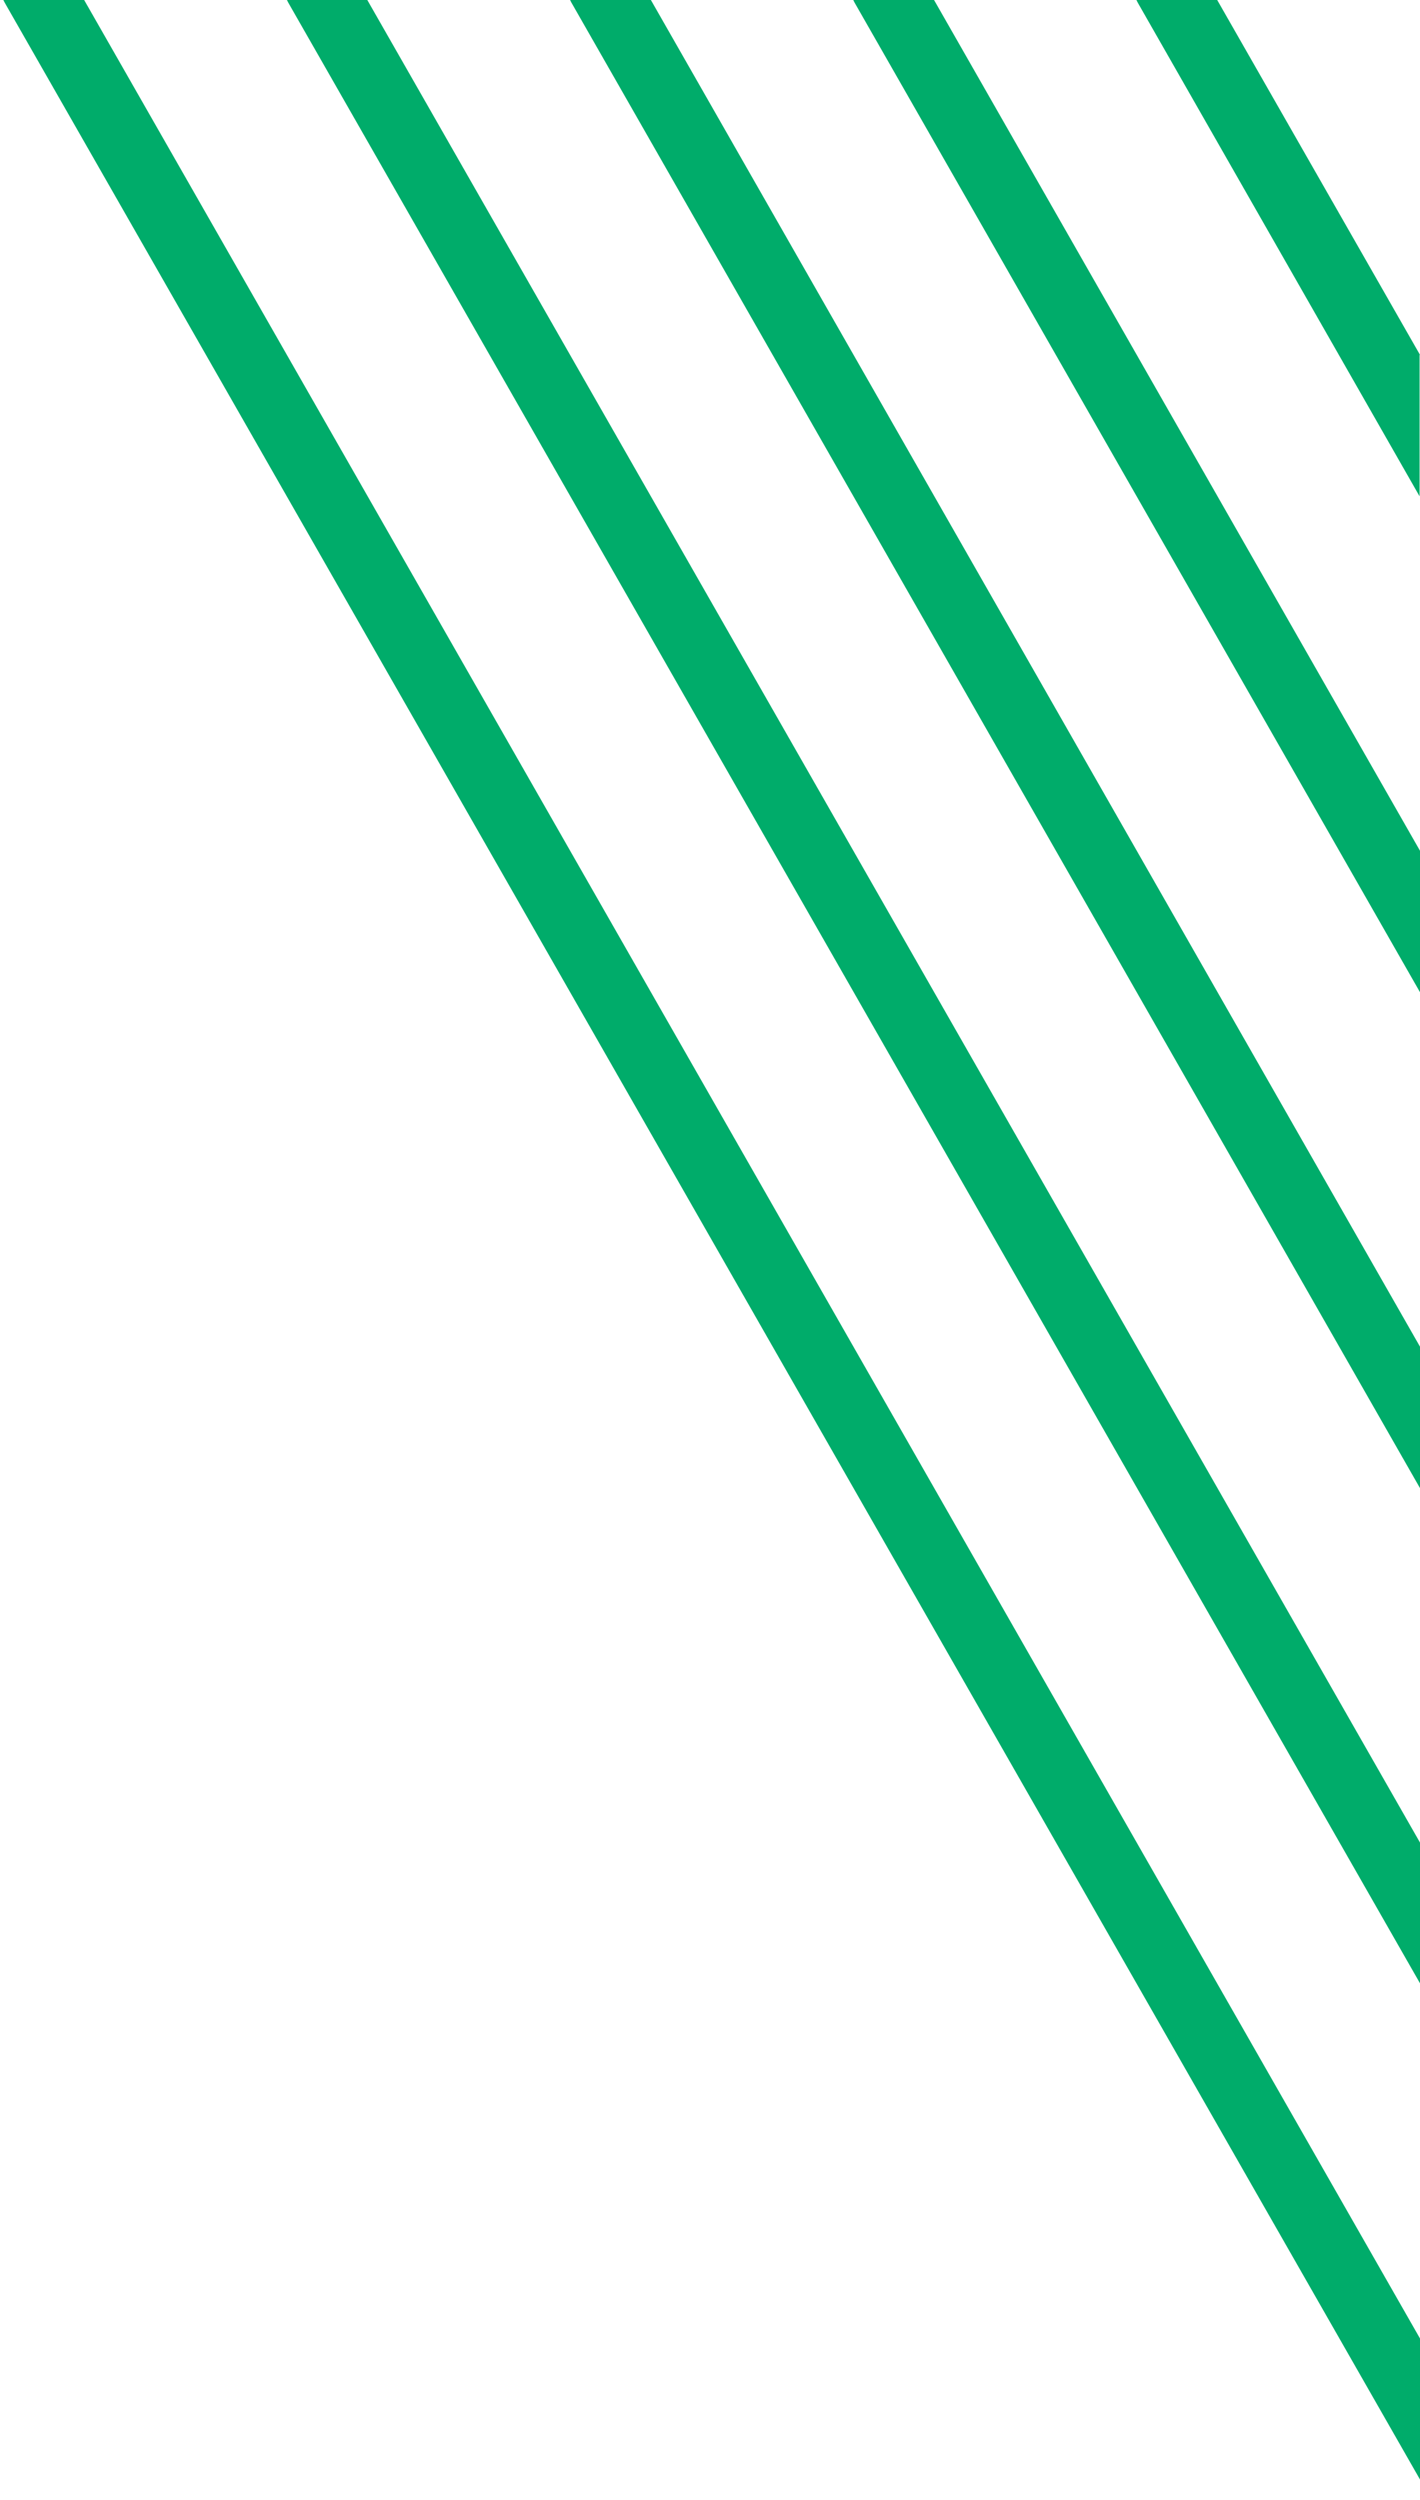
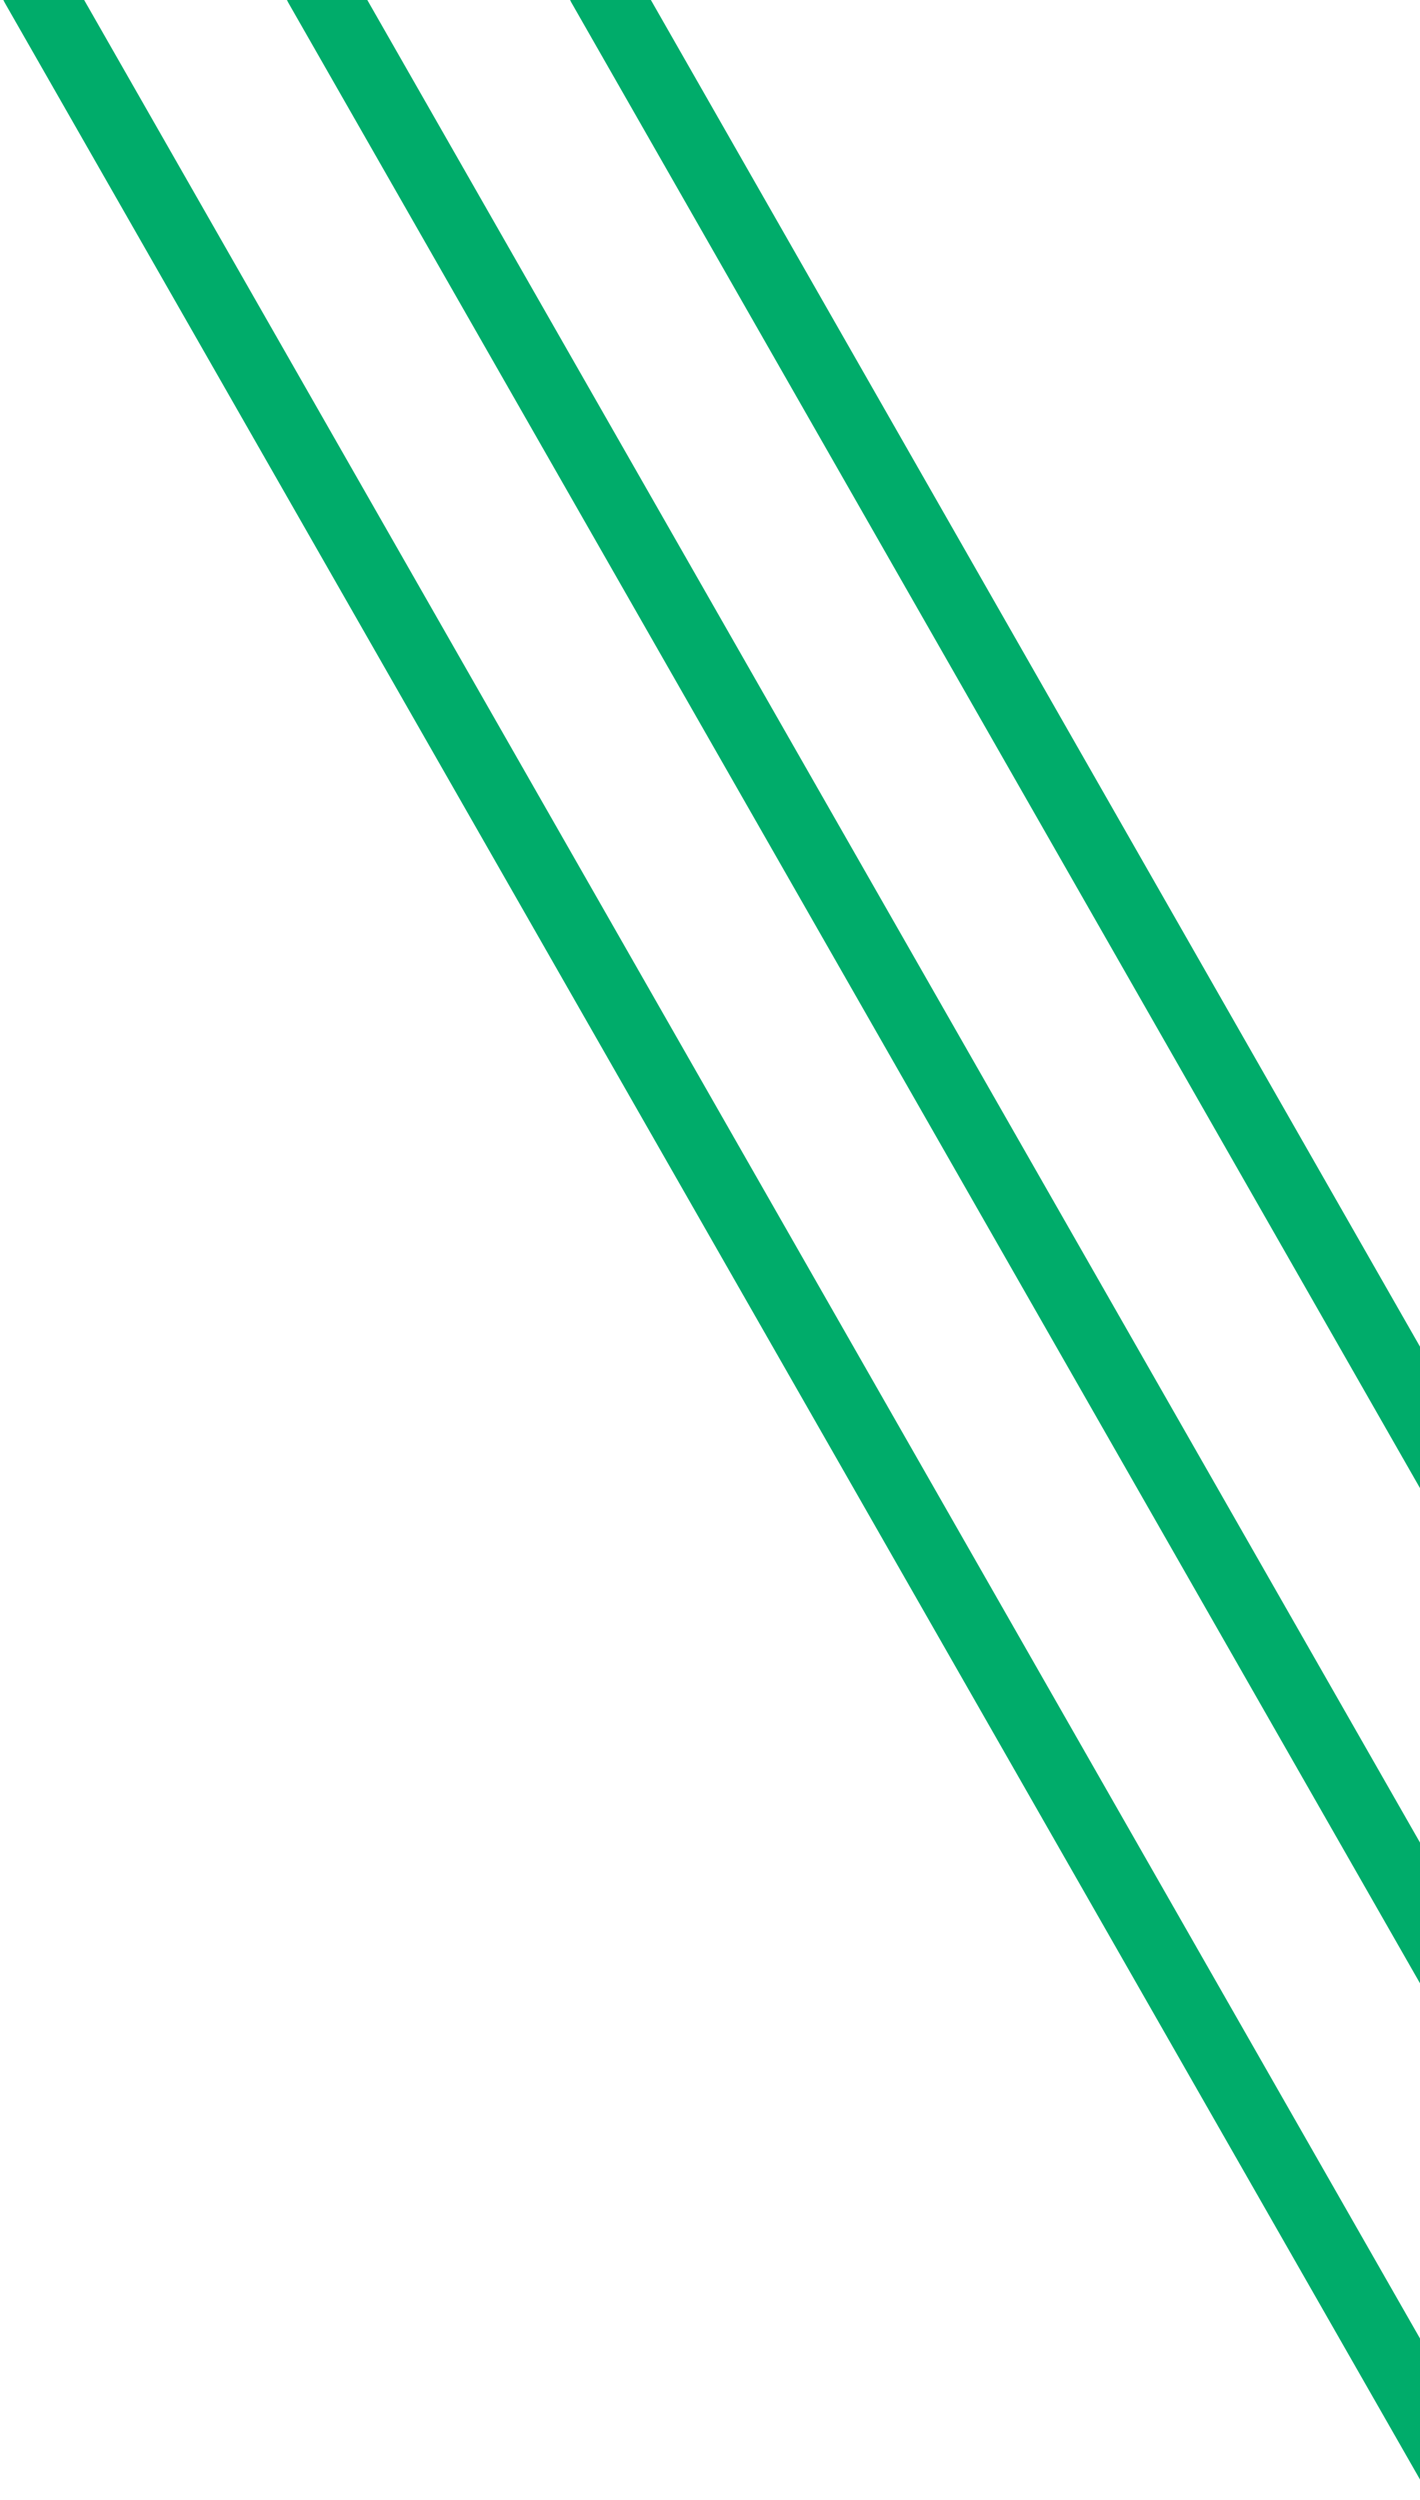
<svg xmlns="http://www.w3.org/2000/svg" version="1.1" id="Layer_1" x="0px" y="0px" viewBox="0 0 337.5 593.8" style="enable-background:new 0 0 337.5 593.8;" xml:space="preserve">
  <style type="text/css">
	.dlst0{fill:#00AC6A;}
</style>
  <path class="dlst0" d="M337.5,555.5L20,0H0.8C0.9,0.2,1,0.4,1.1,0.6L337.5,589V555.5z" />
  <path class="dlst0" d="M337.5,437.7L87.3,0H68.2c0.1,0.2,0.2,0.4,0.3,0.6l269.1,470.7V437.7z" />
  <path class="dlst0" d="M337.5,319.9L154.7,0h-19.2c0.1,0.2,0.2,0.4,0.3,0.6l201.7,352.9V319.9z" />
-   <path class="dlst0" d="M337.5,202.1L222,0h-19.2c0.1,0.2,0.2,0.4,0.3,0.6l134.4,235.1V202.1z" />
-   <path class="dlst0" d="M337.5,84.3L289.3,0h-19.2c0.1,0.2,0.2,0.4,0.3,0.6l67,117.3V84.3z" />
</svg>